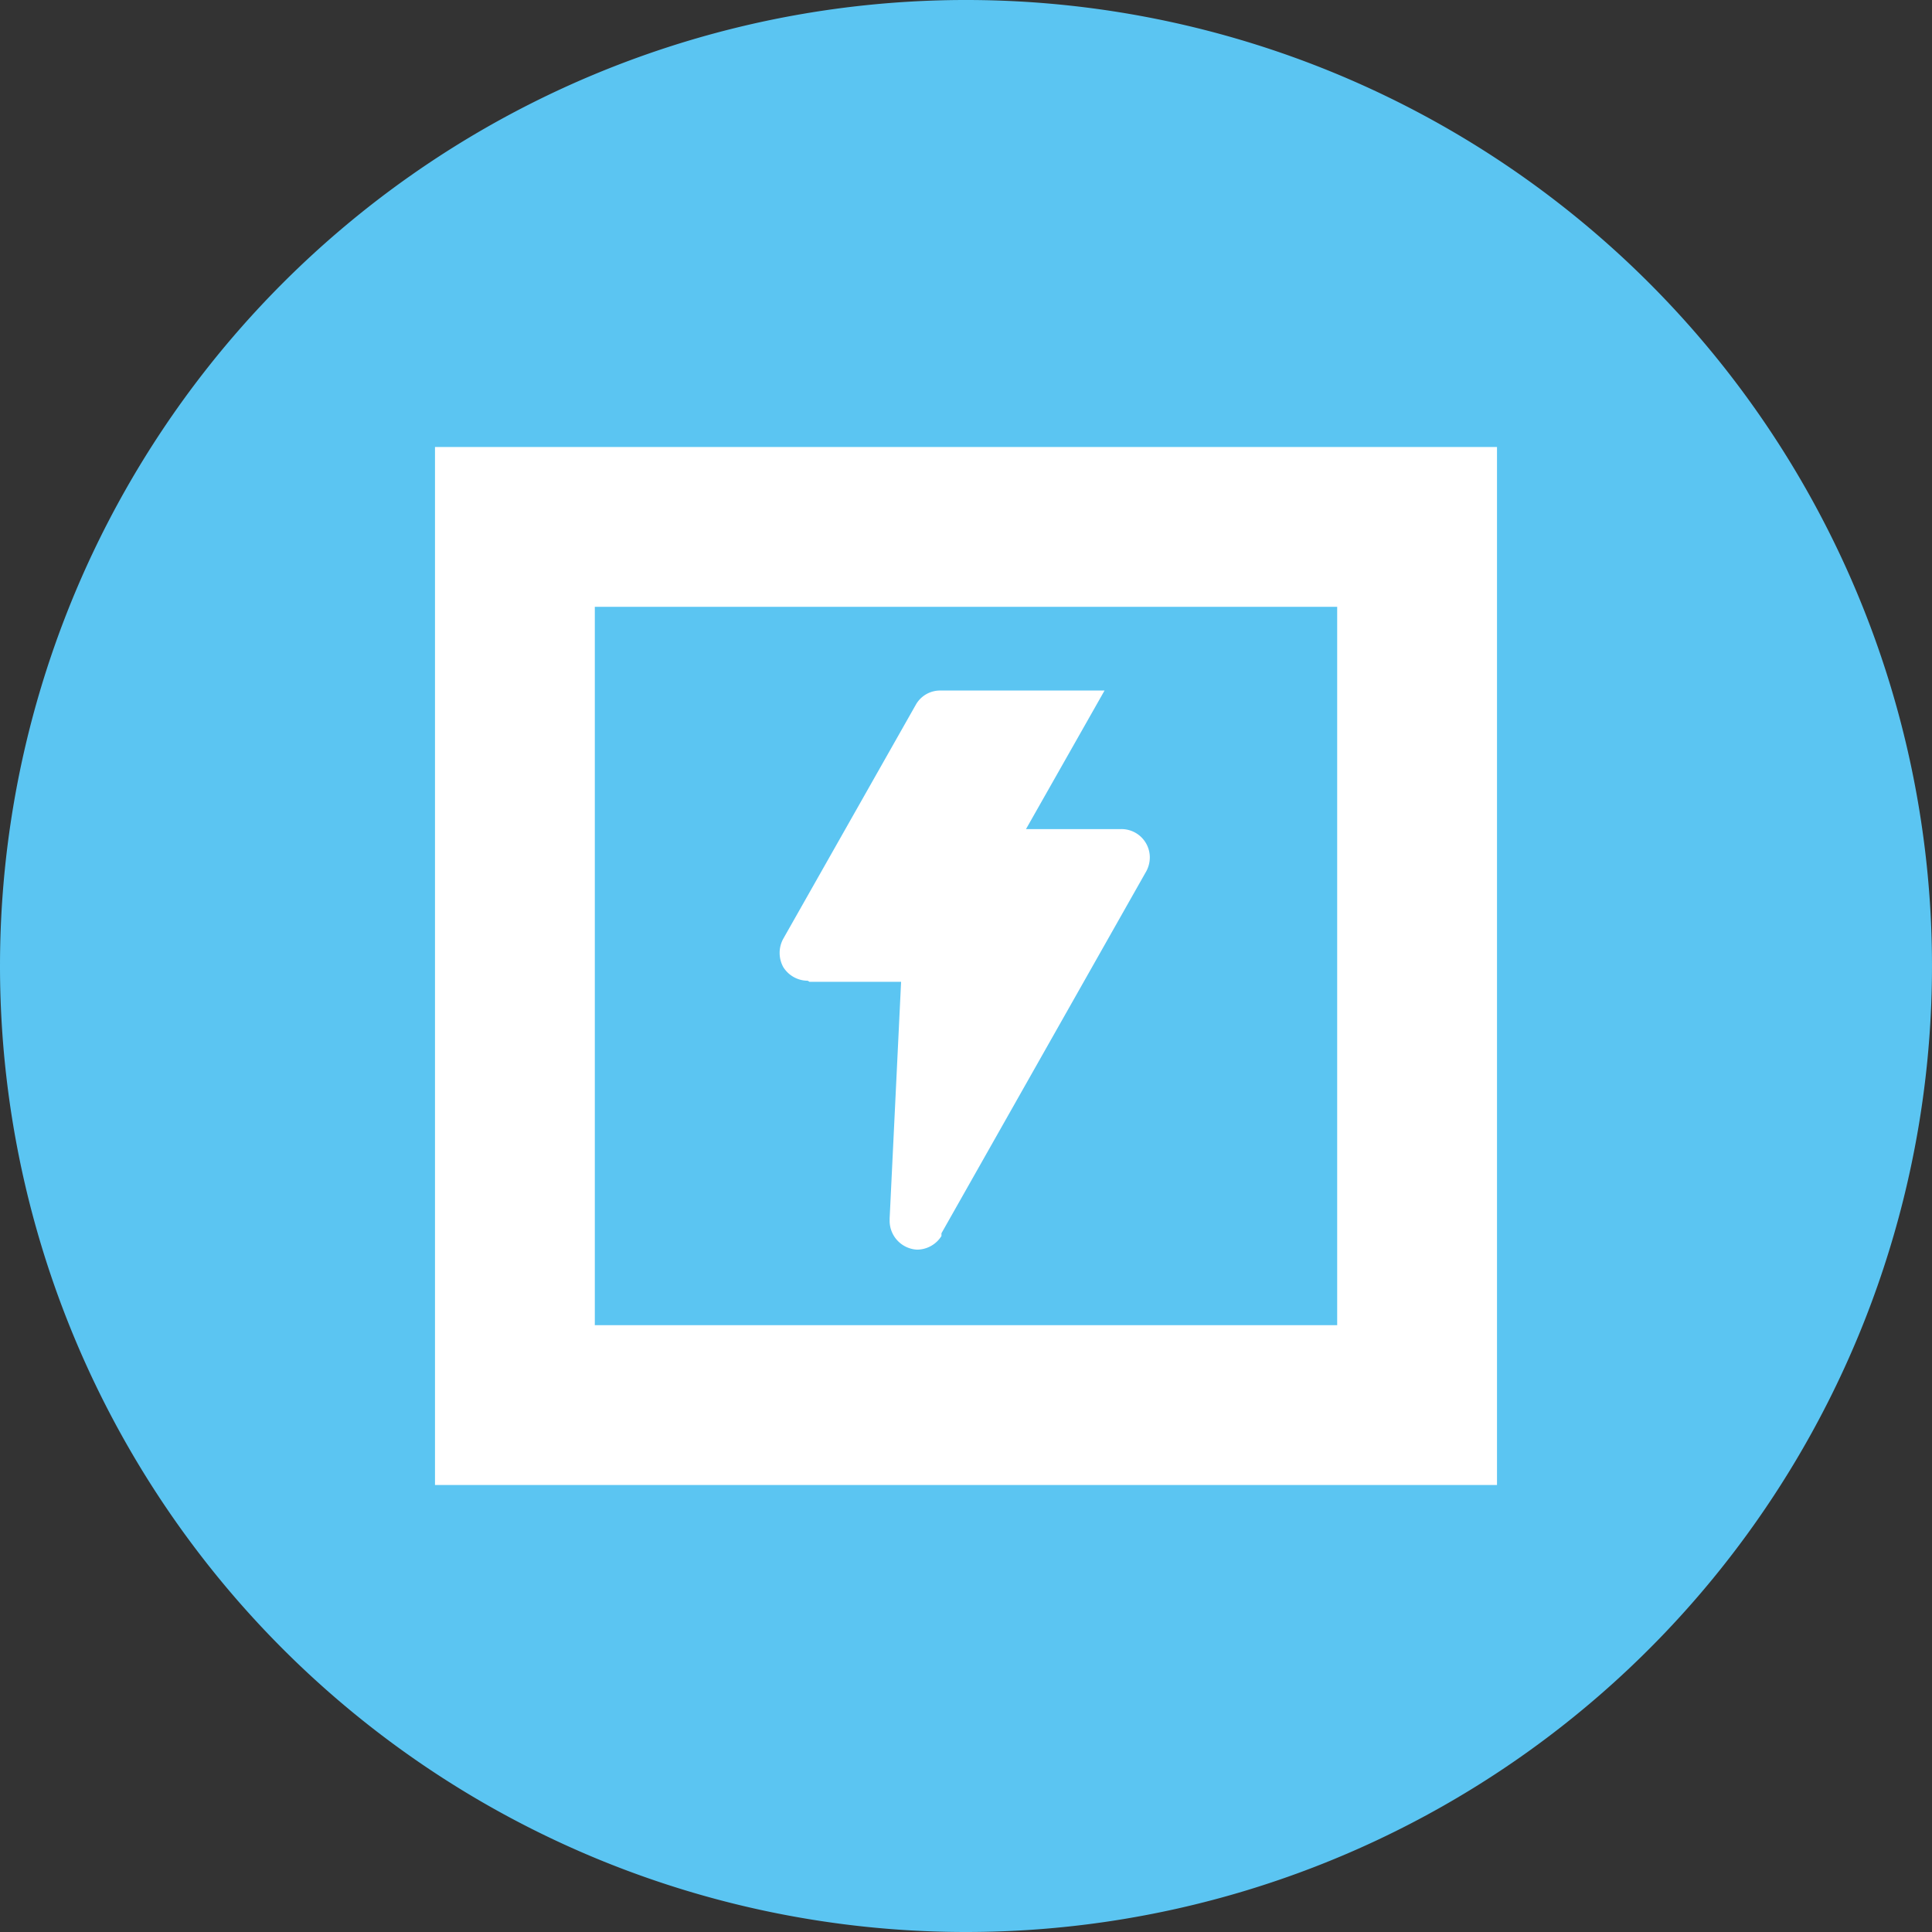
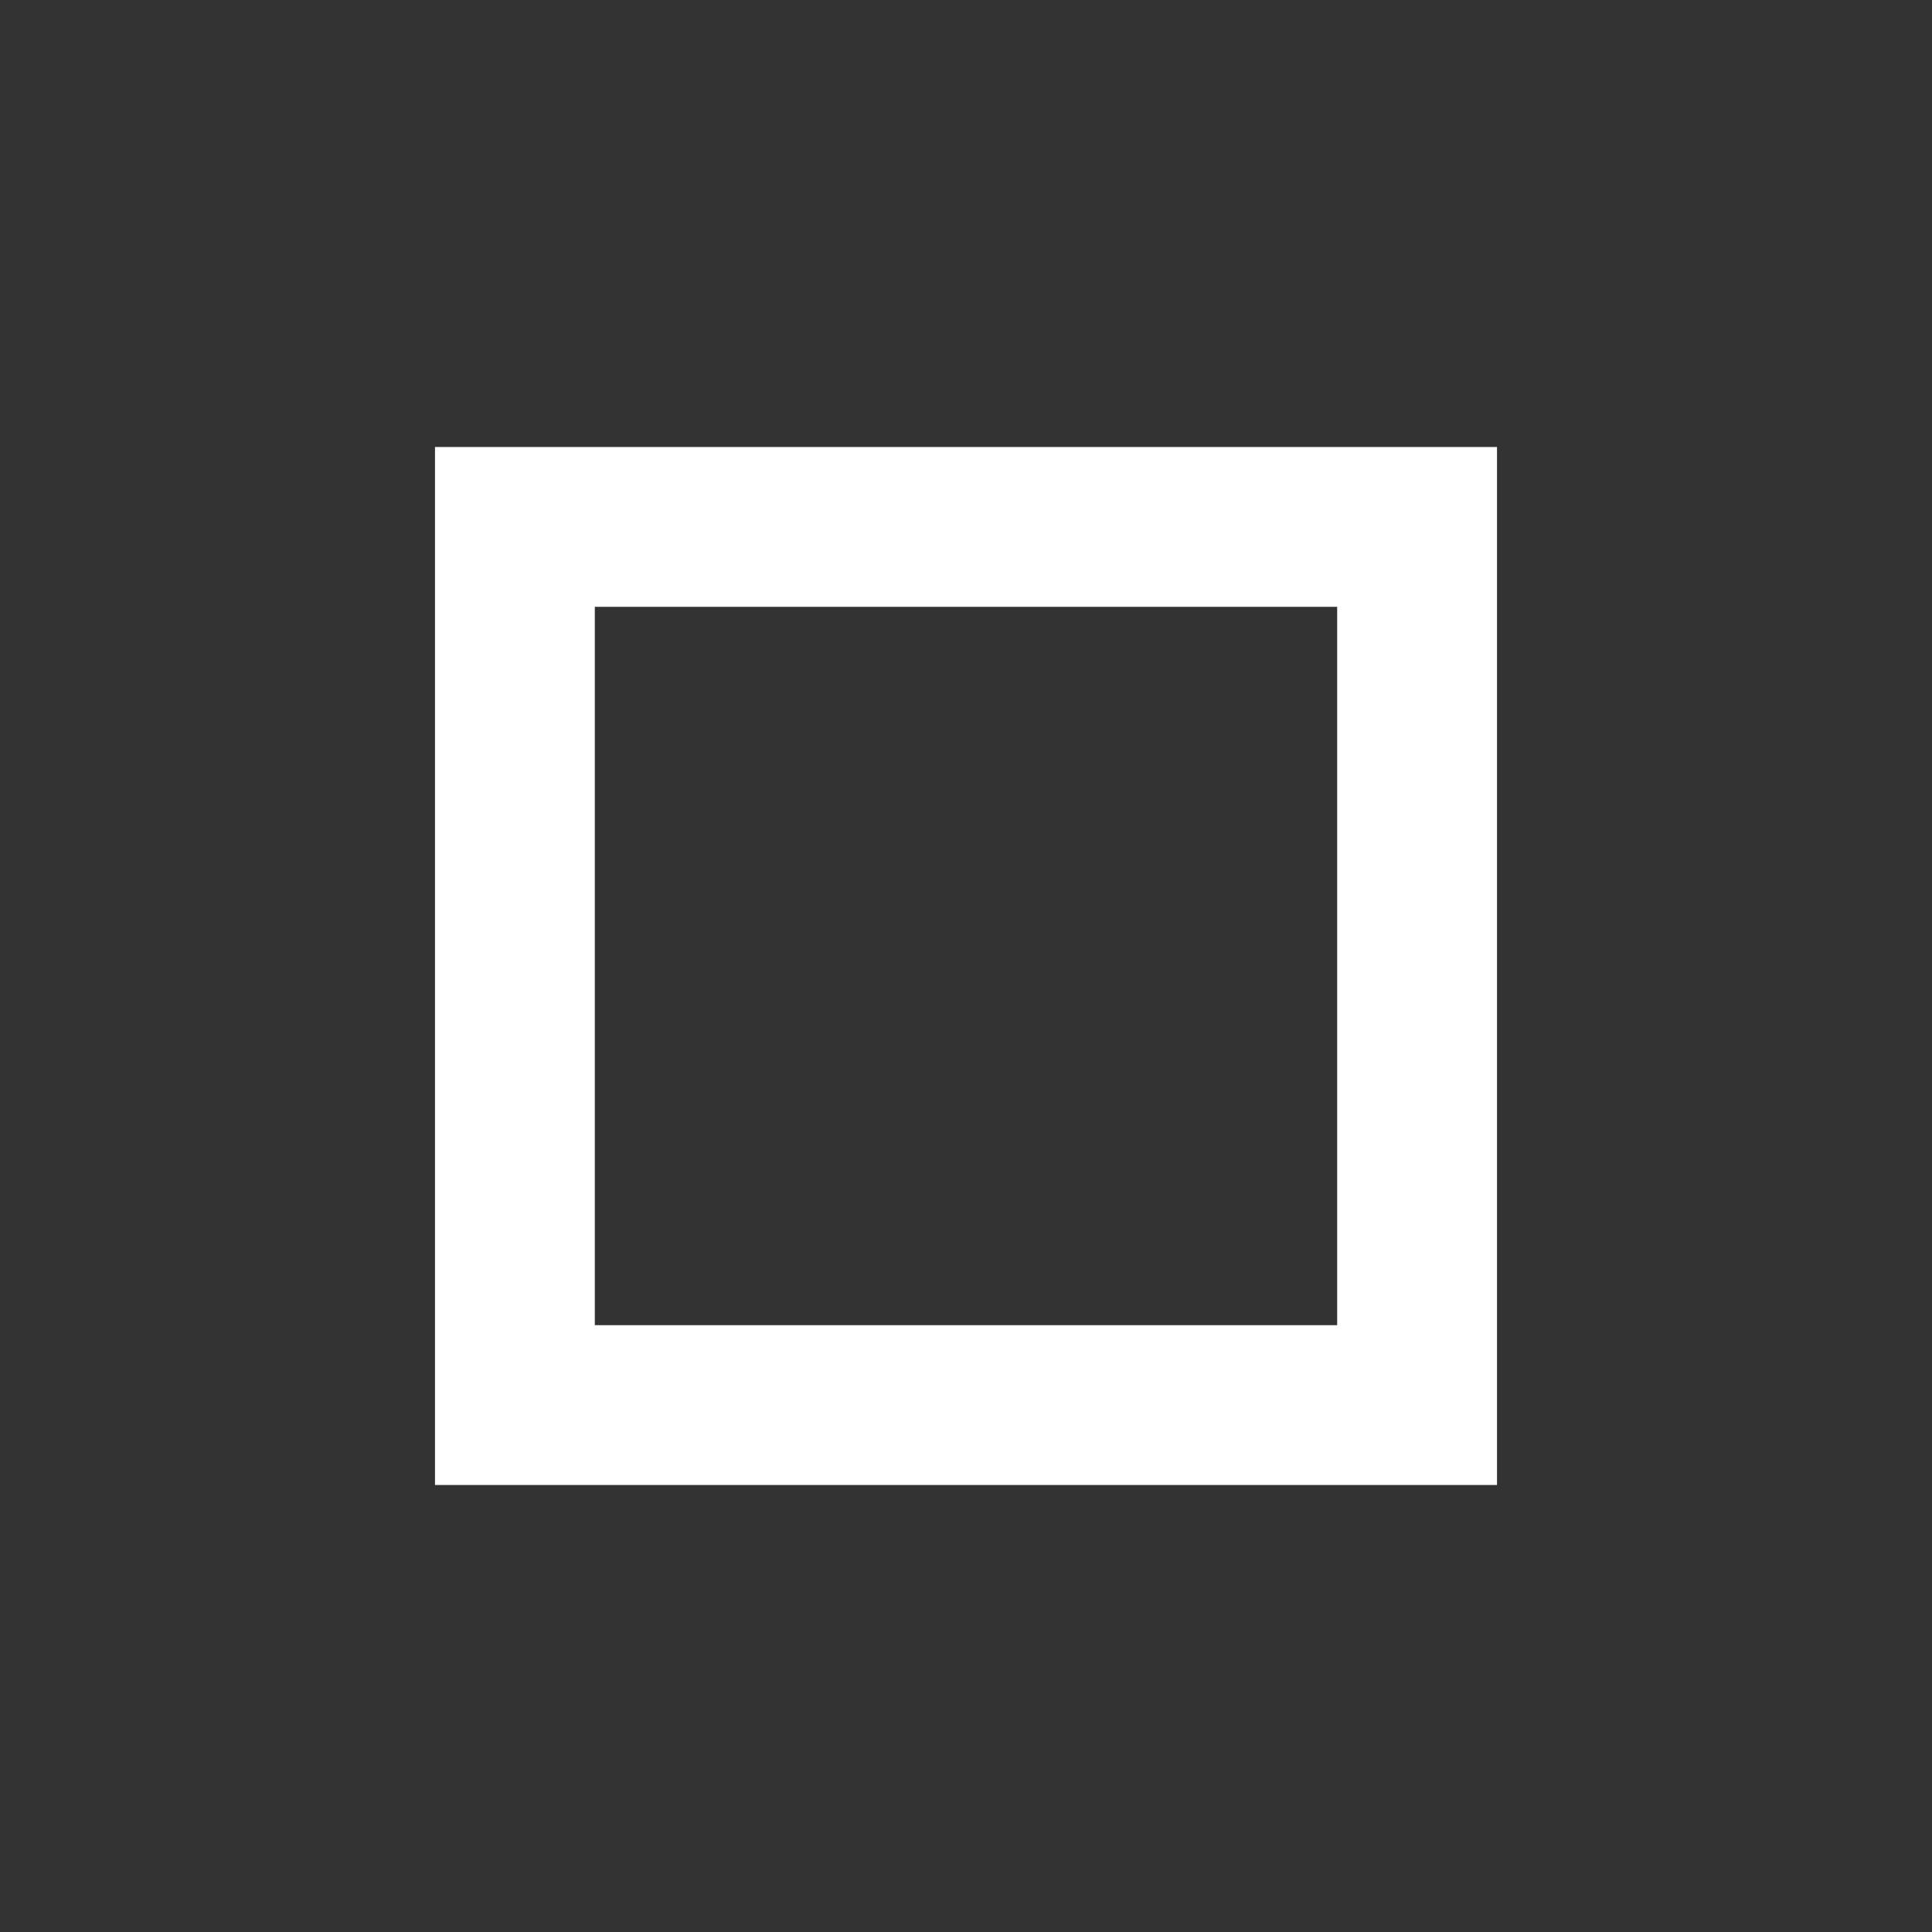
<svg xmlns="http://www.w3.org/2000/svg" viewBox="0 0 35.42 35.42">
  <rect x="0" y="0" width="35.42" height="35.42" fill="#333333" stroke="none" />
  <defs>
    <style>.cls-1,.cls-5{fill:none;}.cls-2{clip-path:url(#clip-path);}.cls-3{fill:#5bc5f2;}.cls-4{fill:#fff;}.cls-5{stroke:#fff;stroke-miterlimit:10;stroke-width:2.93px;}</style>
    <clipPath id="clip-path" transform="translate(0 0)">
-       <rect class="cls-1" width="35.42" height="35.42" />
-     </clipPath>
+       </clipPath>
  </defs>
  <title>12_10</title>
  <g id="Слой_2" data-name="Слой 2">
    <g id="Слой_1-2" data-name="Слой 1">
      <g class="cls-2">
-         <path class="cls-3" d="M17.71,35.42A17.71,17.71,0,1,0,0,17.71,17.71,17.71,0,0,0,17.71,35.42" transform="translate(0 0)" />
-         <path class="cls-4" d="M14.84,18h1.68l-.21,4.34v.05a.53.53,0,0,0,.5.52h0a.53.53,0,0,0,.45-.25h0l0-.05L21,16a.54.54,0,0,0,.08-.28.52.52,0,0,0-.53-.52H18.81l1.44-2.54h-3a.51.51,0,0,0-.46.26l-2.43,4.29a.54.54,0,0,0,0,.52.53.53,0,0,0,.45.25" transform="translate(0 0)" />
-       </g>
+         </g>
      <rect class="cls-5" x="9.44" y="9.66" width="16.54" height="16.1" />
    </g>
  </g>
</svg>